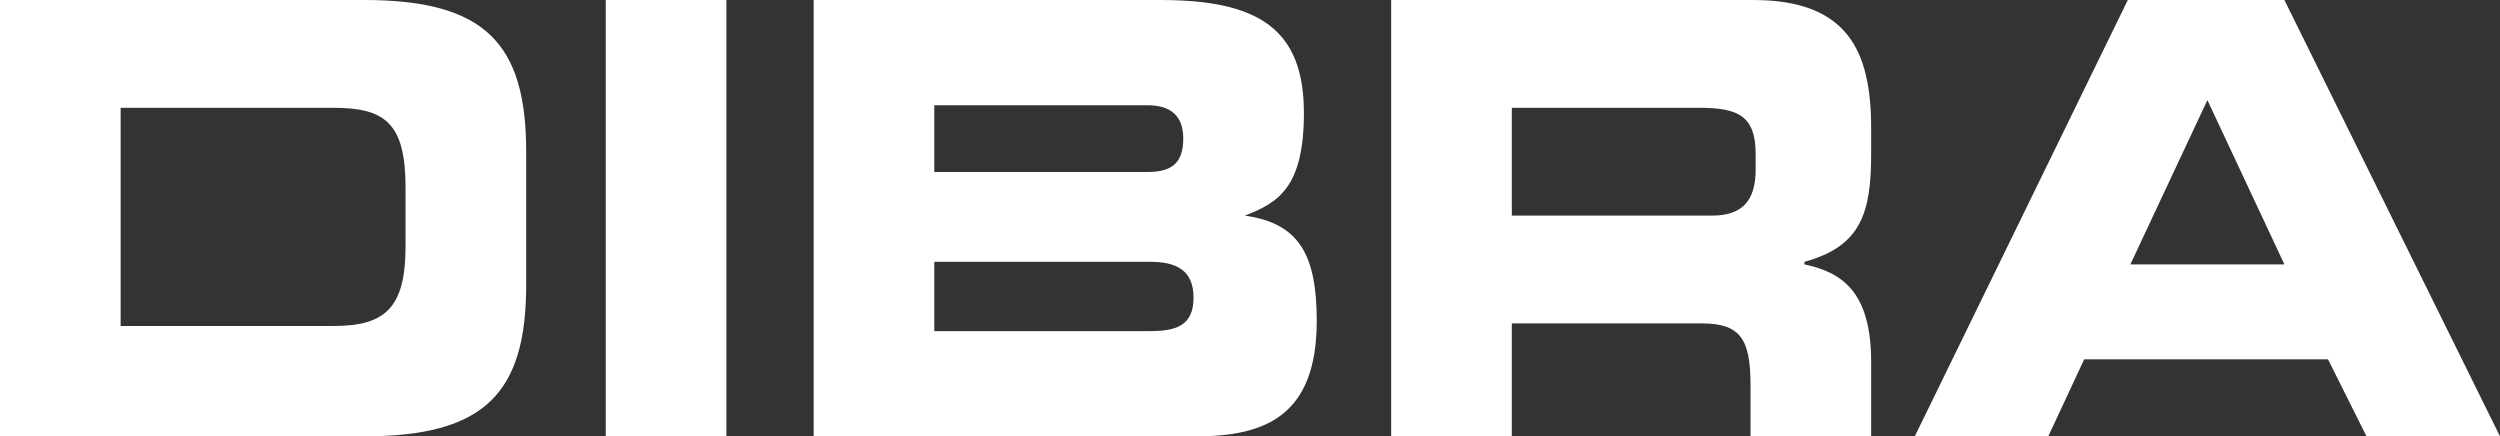
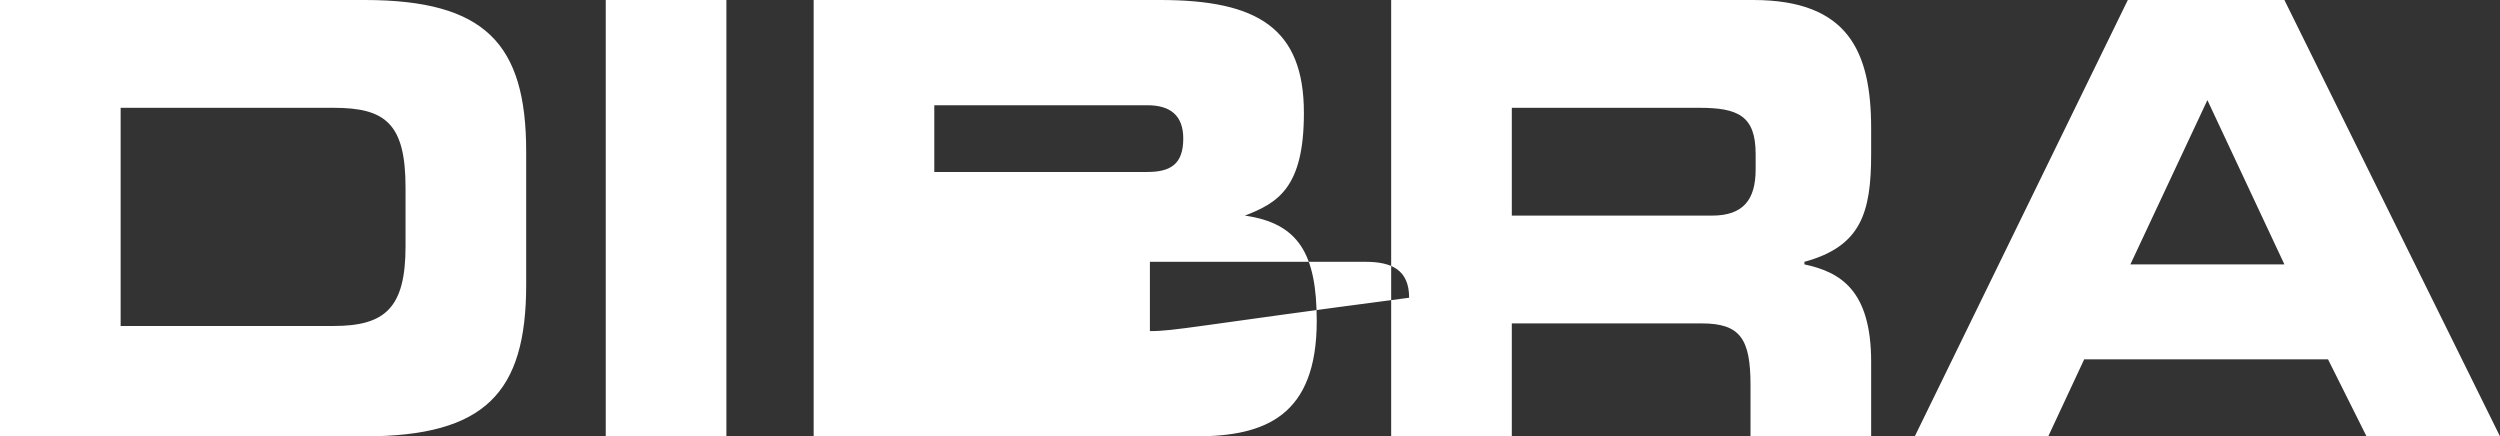
<svg xmlns="http://www.w3.org/2000/svg" version="1.1" id="Layer_1" x="0px" y="0px" viewBox="0 0 97.4 17" style="enable-background:new 0 0 97.4 17;" xml:space="preserve">
  <rect x="0" y="0" width="97.4" height="17" fill="#333333" stroke="none" />
  <style type="text/css">
	.st0{fill:#FFFFFF;}
</style>
-   <path class="st0" d="M89,0h-6.1l-8.3,17h5.2l1.4-3h9.5l1.5,3h5.2L89,0z M83,10.3l3-6.4l3,6.4H83z M68.3,0H54.2v17h4.7v-4.4h7.4  c1.5,0,1.9,0.6,1.9,2.4v2h4.7v-2.9c0-2.8-1.2-3.5-2.6-3.8v-0.1c2.2-0.6,2.6-1.9,2.6-4.2V5C72.9,2,72,0,68.3,0z M68.4,6.6  c0,1.2-0.5,1.8-1.7,1.8h-7.8V4.2h7.3c1.5,0,2.2,0.3,2.2,1.8V6.6z M23.6,17h4.7V0h-4.7V17z M48.5,8.4L48.5,8.4c1.3-0.5,2.3-1.1,2.3-4  C50.8,1.1,49,0,45.2,0H31.7v17h14.9c2.7,0,4.7-0.8,4.7-4.5C51.3,9.9,50.6,8.7,48.5,8.4z M36.4,4.1h8.3c0.9,0,1.4,0.4,1.4,1.3  c0,1-0.5,1.3-1.4,1.3h-8.3V4.1z M44.8,12.9h-8.4v-2.7h8.4c1,0,1.7,0.3,1.7,1.4C46.5,12.7,45.8,12.9,44.8,12.9z M14.2,0H0v17h14.2  c4.7,0,6.3-1.7,6.3-5.9V5.9C20.5,1.7,18.9,0,14.2,0z M15.8,9.6c0,2.4-0.8,3.1-2.8,3.1H4.7V4.2H13c2,0,2.8,0.6,2.8,3.1V9.6z" />
+   <path class="st0" d="M89,0h-6.1l-8.3,17h5.2l1.4-3h9.5l1.5,3h5.2L89,0z M83,10.3l3-6.4l3,6.4H83z M68.3,0H54.2v17h4.7v-4.4h7.4  c1.5,0,1.9,0.6,1.9,2.4v2h4.7v-2.9c0-2.8-1.2-3.5-2.6-3.8v-0.1c2.2-0.6,2.6-1.9,2.6-4.2V5C72.9,2,72,0,68.3,0z M68.4,6.6  c0,1.2-0.5,1.8-1.7,1.8h-7.8V4.2h7.3c1.5,0,2.2,0.3,2.2,1.8V6.6z M23.6,17h4.7V0h-4.7V17z M48.5,8.4L48.5,8.4c1.3-0.5,2.3-1.1,2.3-4  C50.8,1.1,49,0,45.2,0H31.7v17h14.9c2.7,0,4.7-0.8,4.7-4.5C51.3,9.9,50.6,8.7,48.5,8.4z M36.4,4.1h8.3c0.9,0,1.4,0.4,1.4,1.3  c0,1-0.5,1.3-1.4,1.3h-8.3V4.1z M44.8,12.9v-2.7h8.4c1,0,1.7,0.3,1.7,1.4C46.5,12.7,45.8,12.9,44.8,12.9z M14.2,0H0v17h14.2  c4.7,0,6.3-1.7,6.3-5.9V5.9C20.5,1.7,18.9,0,14.2,0z M15.8,9.6c0,2.4-0.8,3.1-2.8,3.1H4.7V4.2H13c2,0,2.8,0.6,2.8,3.1V9.6z" />
</svg>